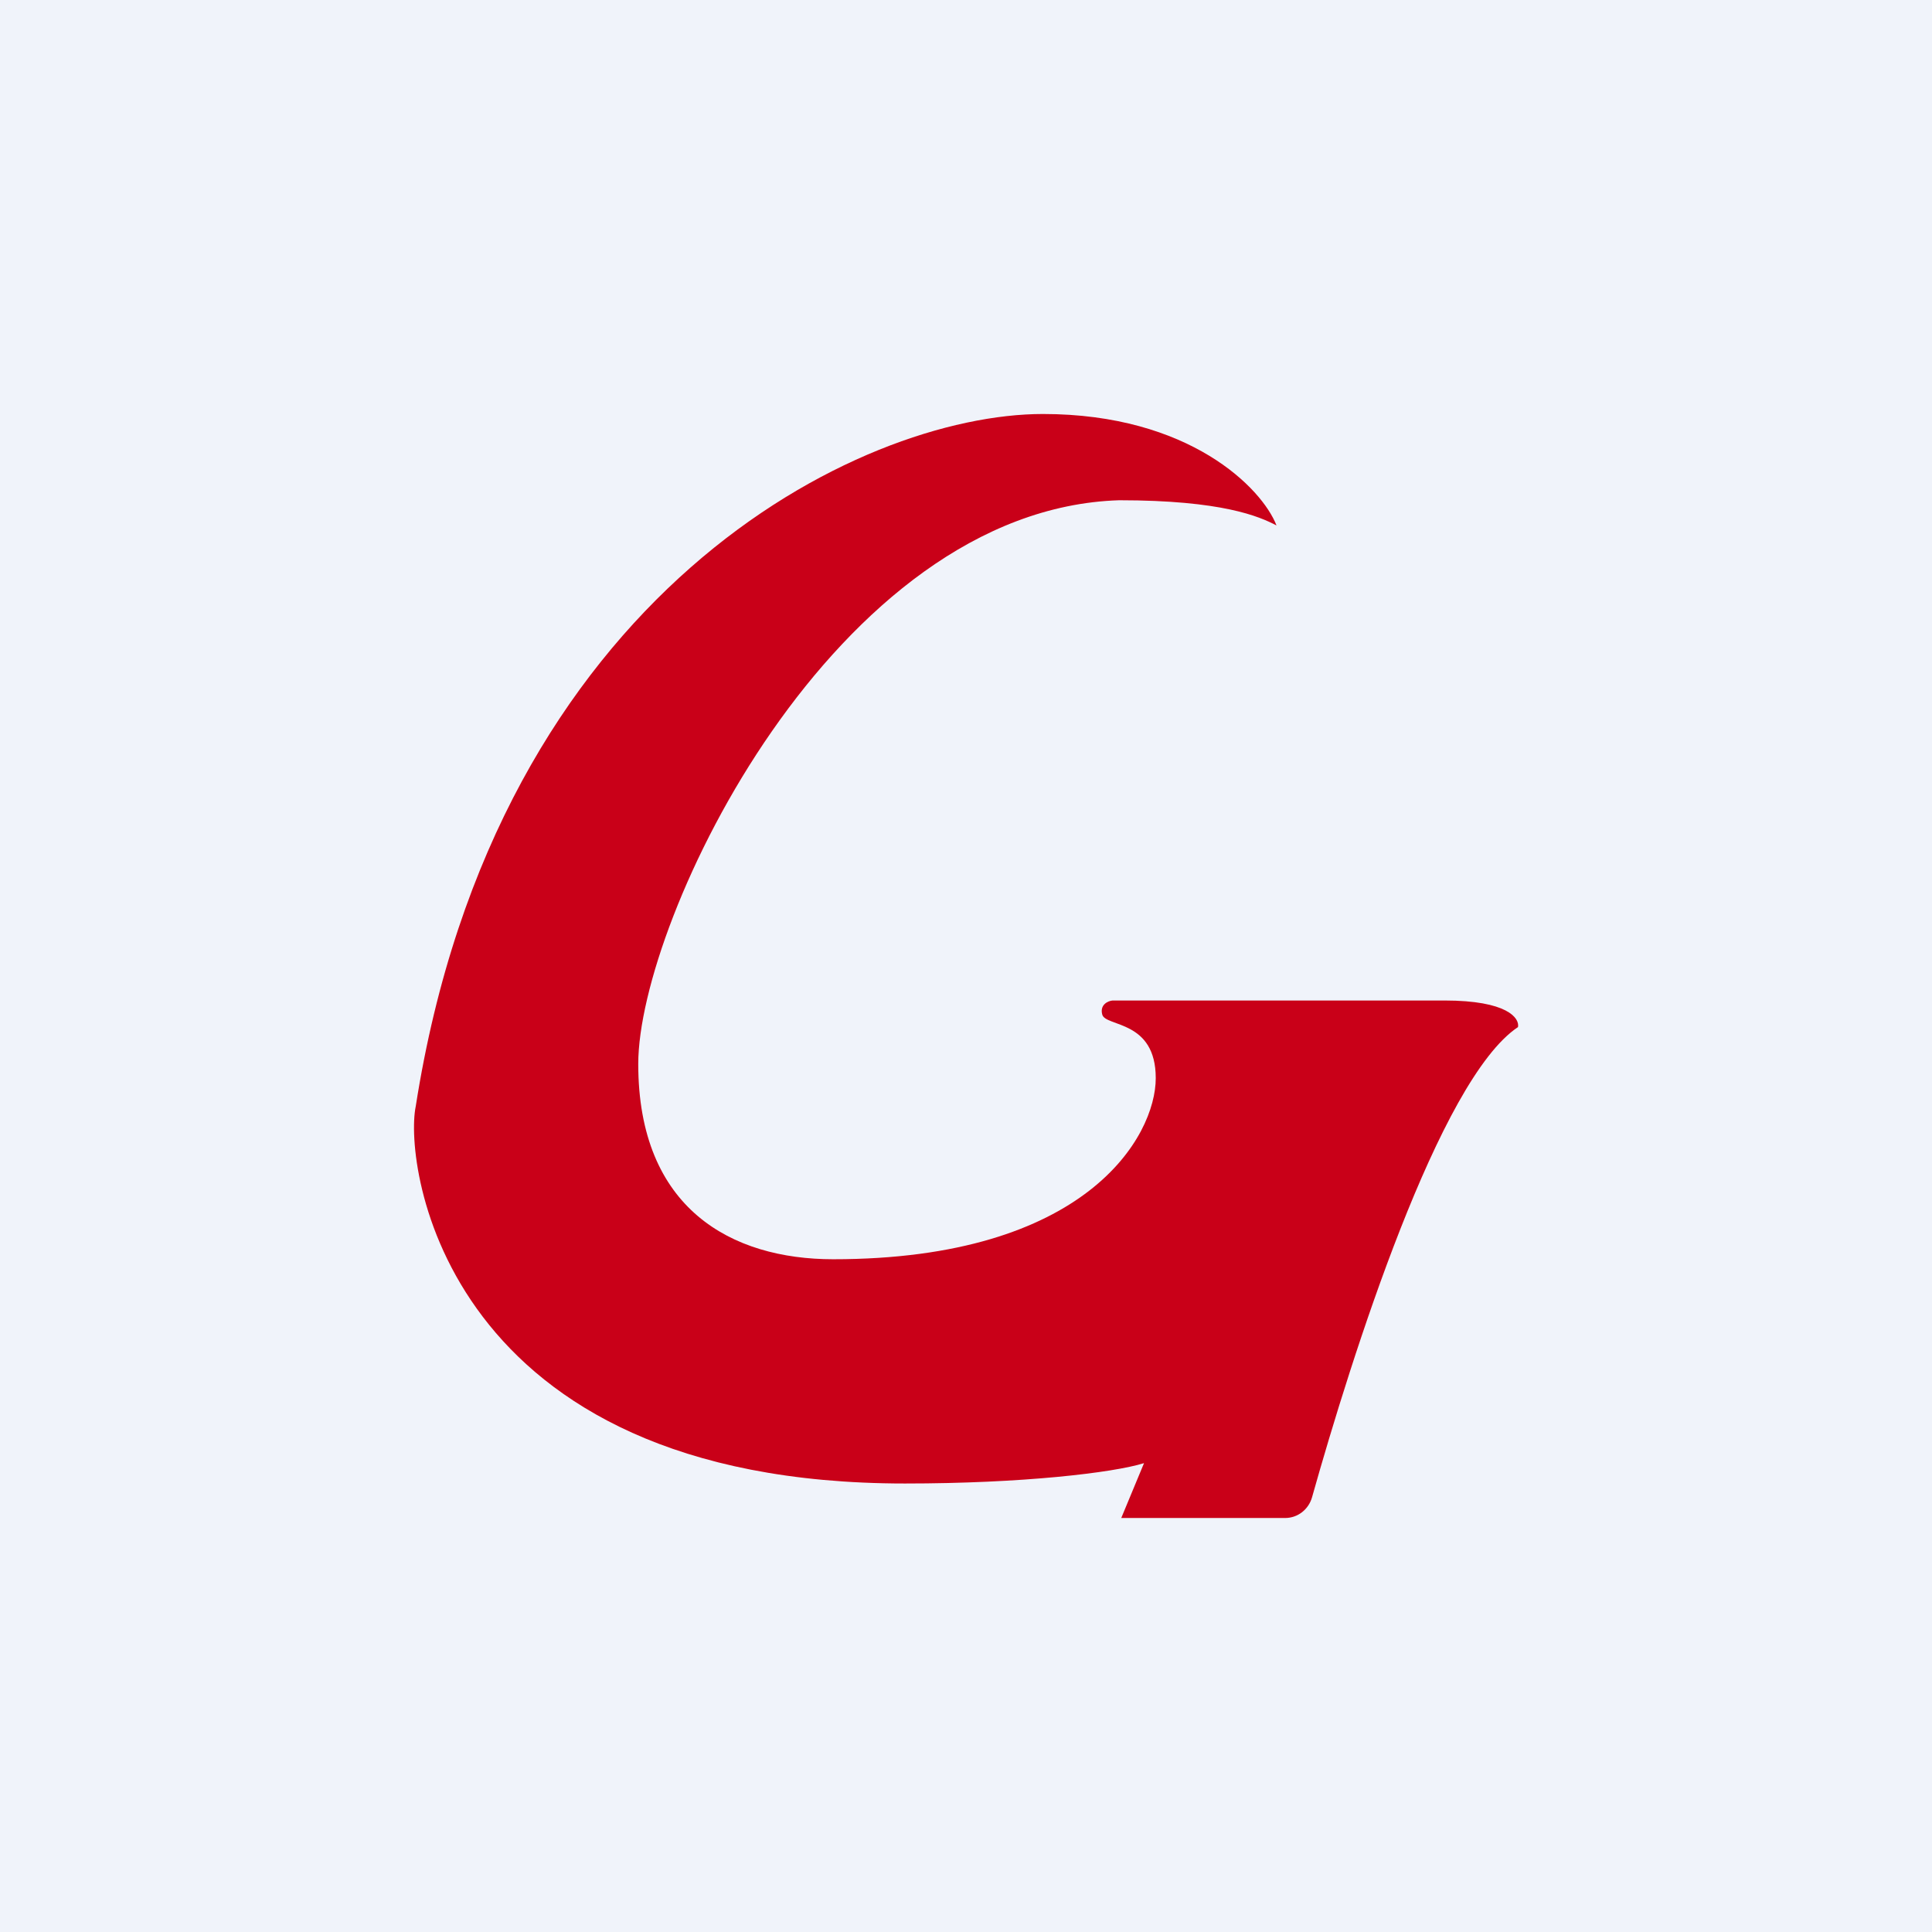
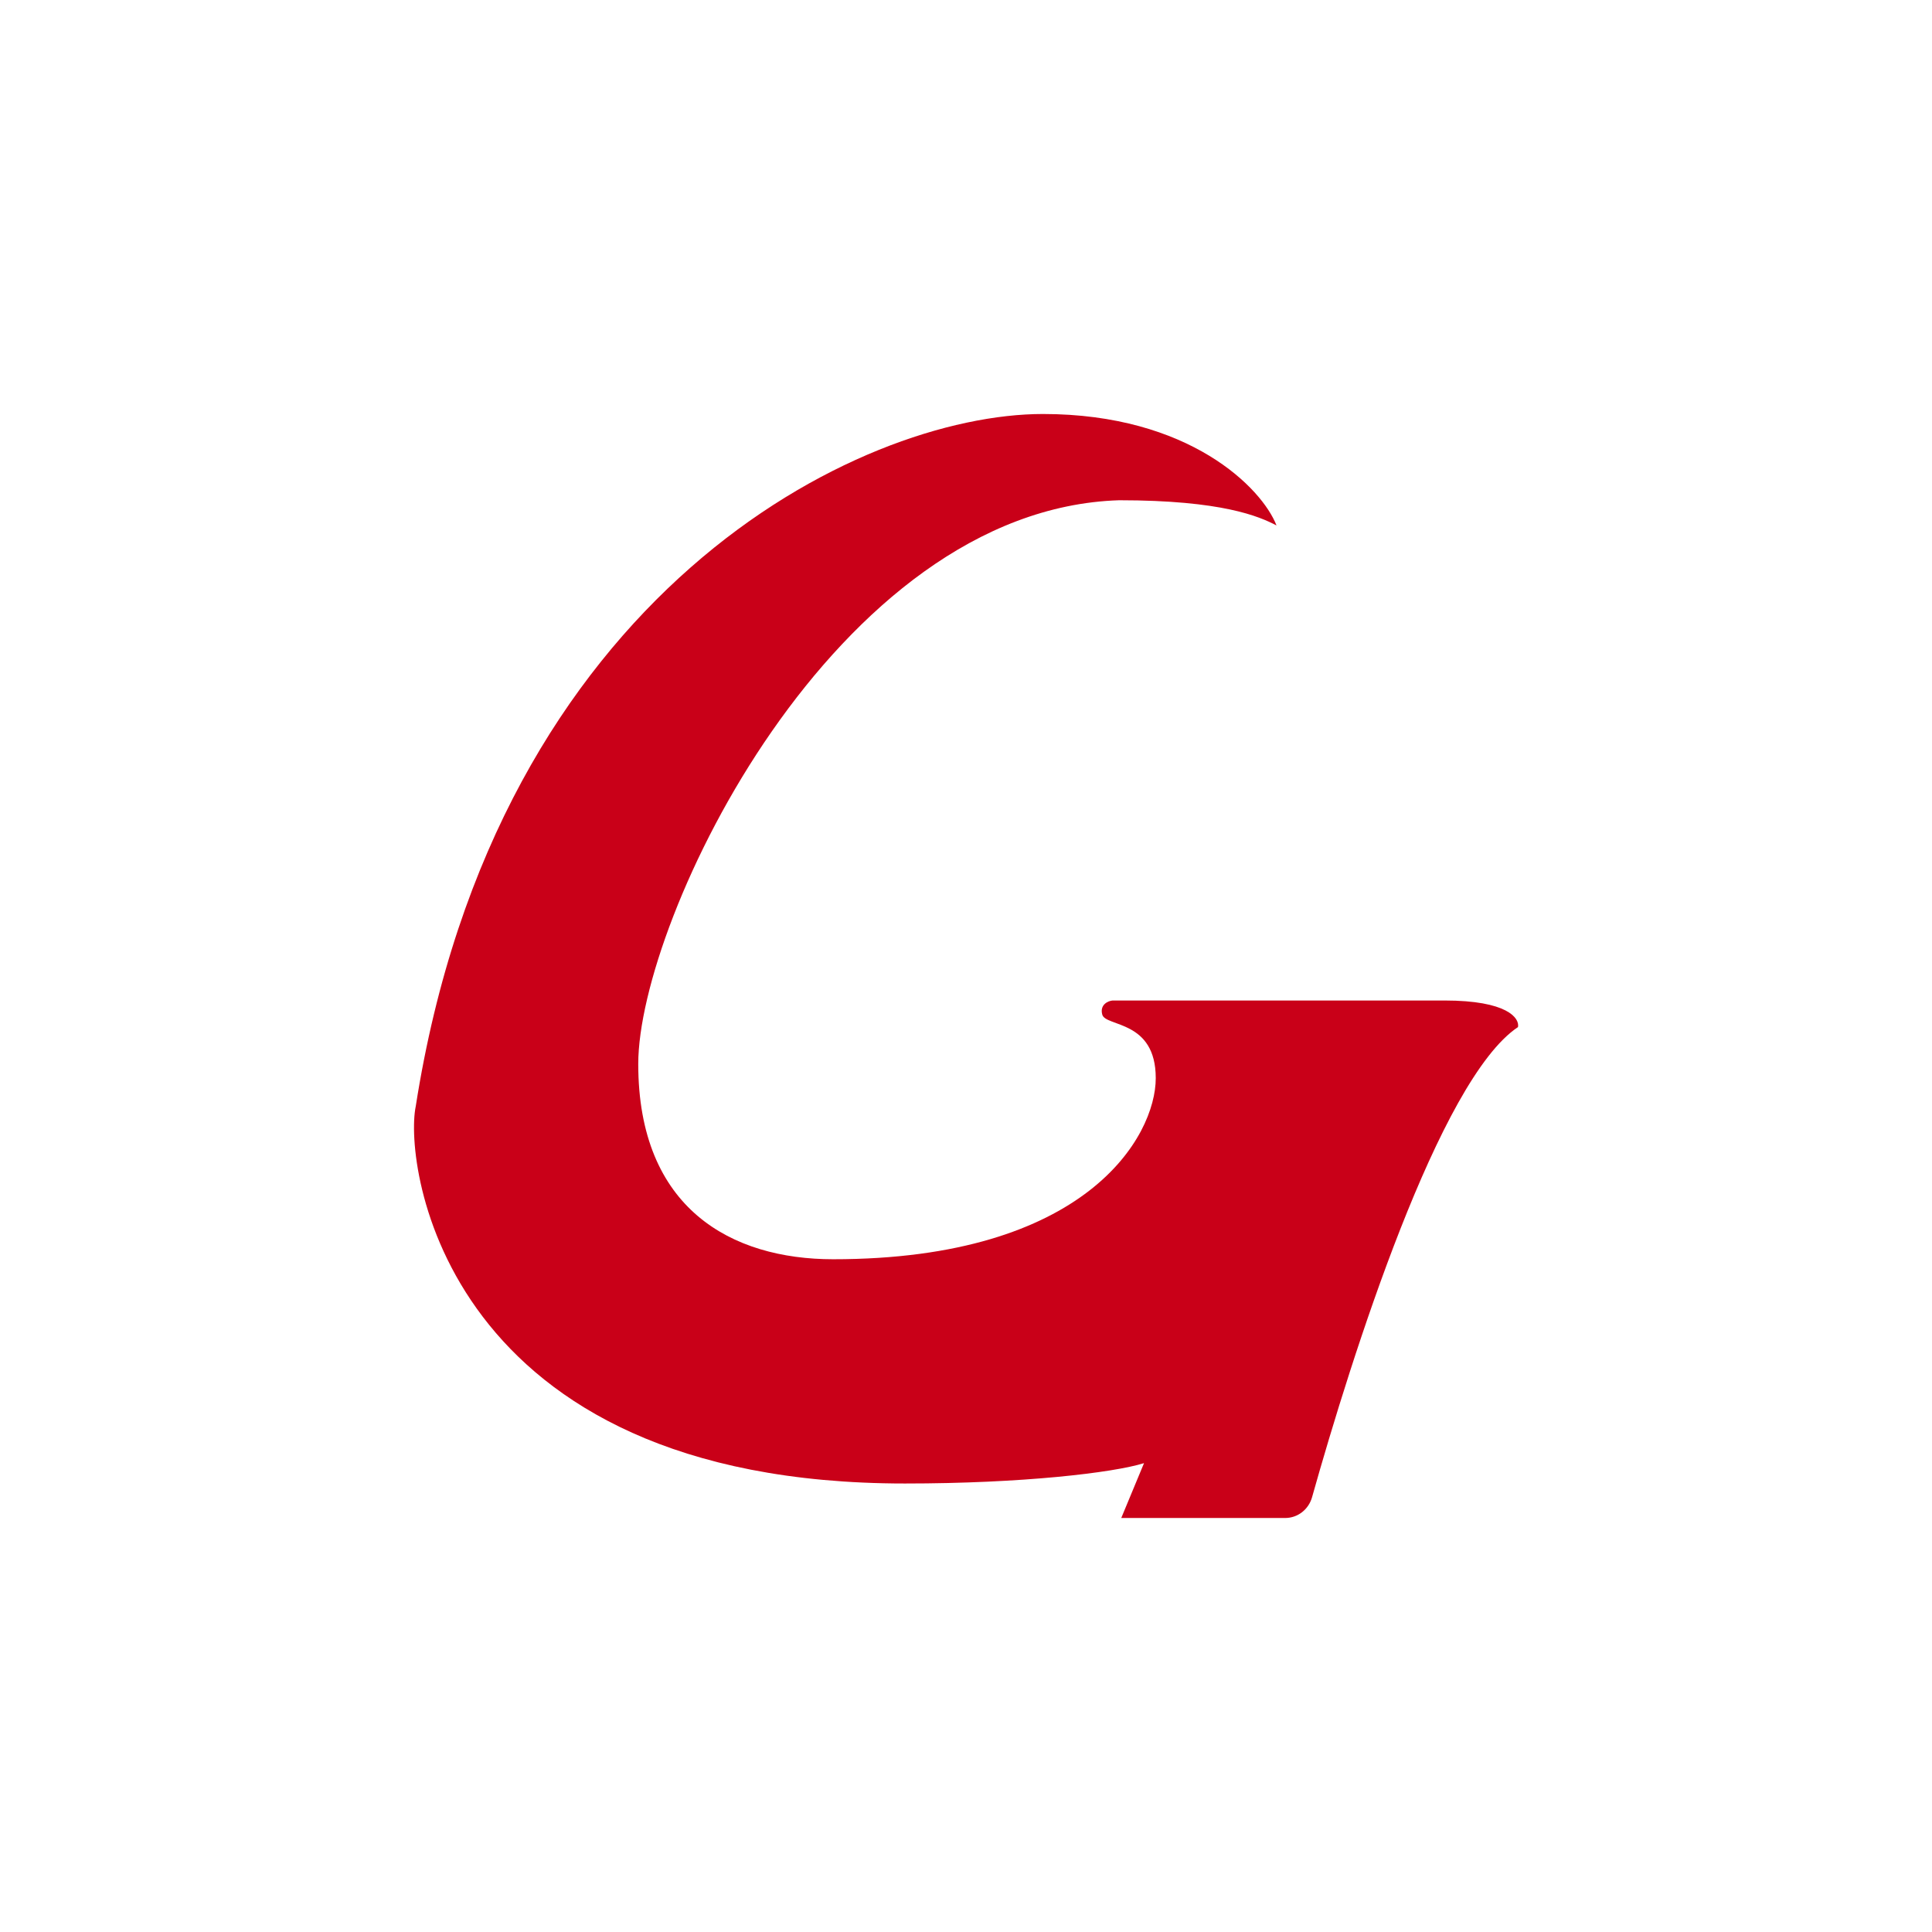
<svg xmlns="http://www.w3.org/2000/svg" width="56" height="56" viewBox="0 0 56 56">
-   <path fill="#F0F3FA" d="M0 0h56v56H0z" />
  <path d="M30.23 12c4.25 0 6.35 2.15 6.77 3.23-.5-.26-1.57-.73-4.56-.73-8.25.26-13.94 12.14-13.94 16.34 0 4.2 2.71 5.66 5.65 5.66 7.34 0 9.35-3.56 9.35-5.25s-1.45-1.48-1.55-1.84c-.08-.29.17-.4.3-.41h9.62c1.82 0 2.18.51 2.13.77-2.28 1.52-4.82 9.54-5.97 13.63-.1.35-.41.6-.78.6H32.5l.66-1.59c-.9.28-3.53.59-6.93.59-13.37 0-14.53-9.24-14.18-10.93C14.38 17.17 24.91 12 30.23 12Z" fill="#C90018" />
</svg>